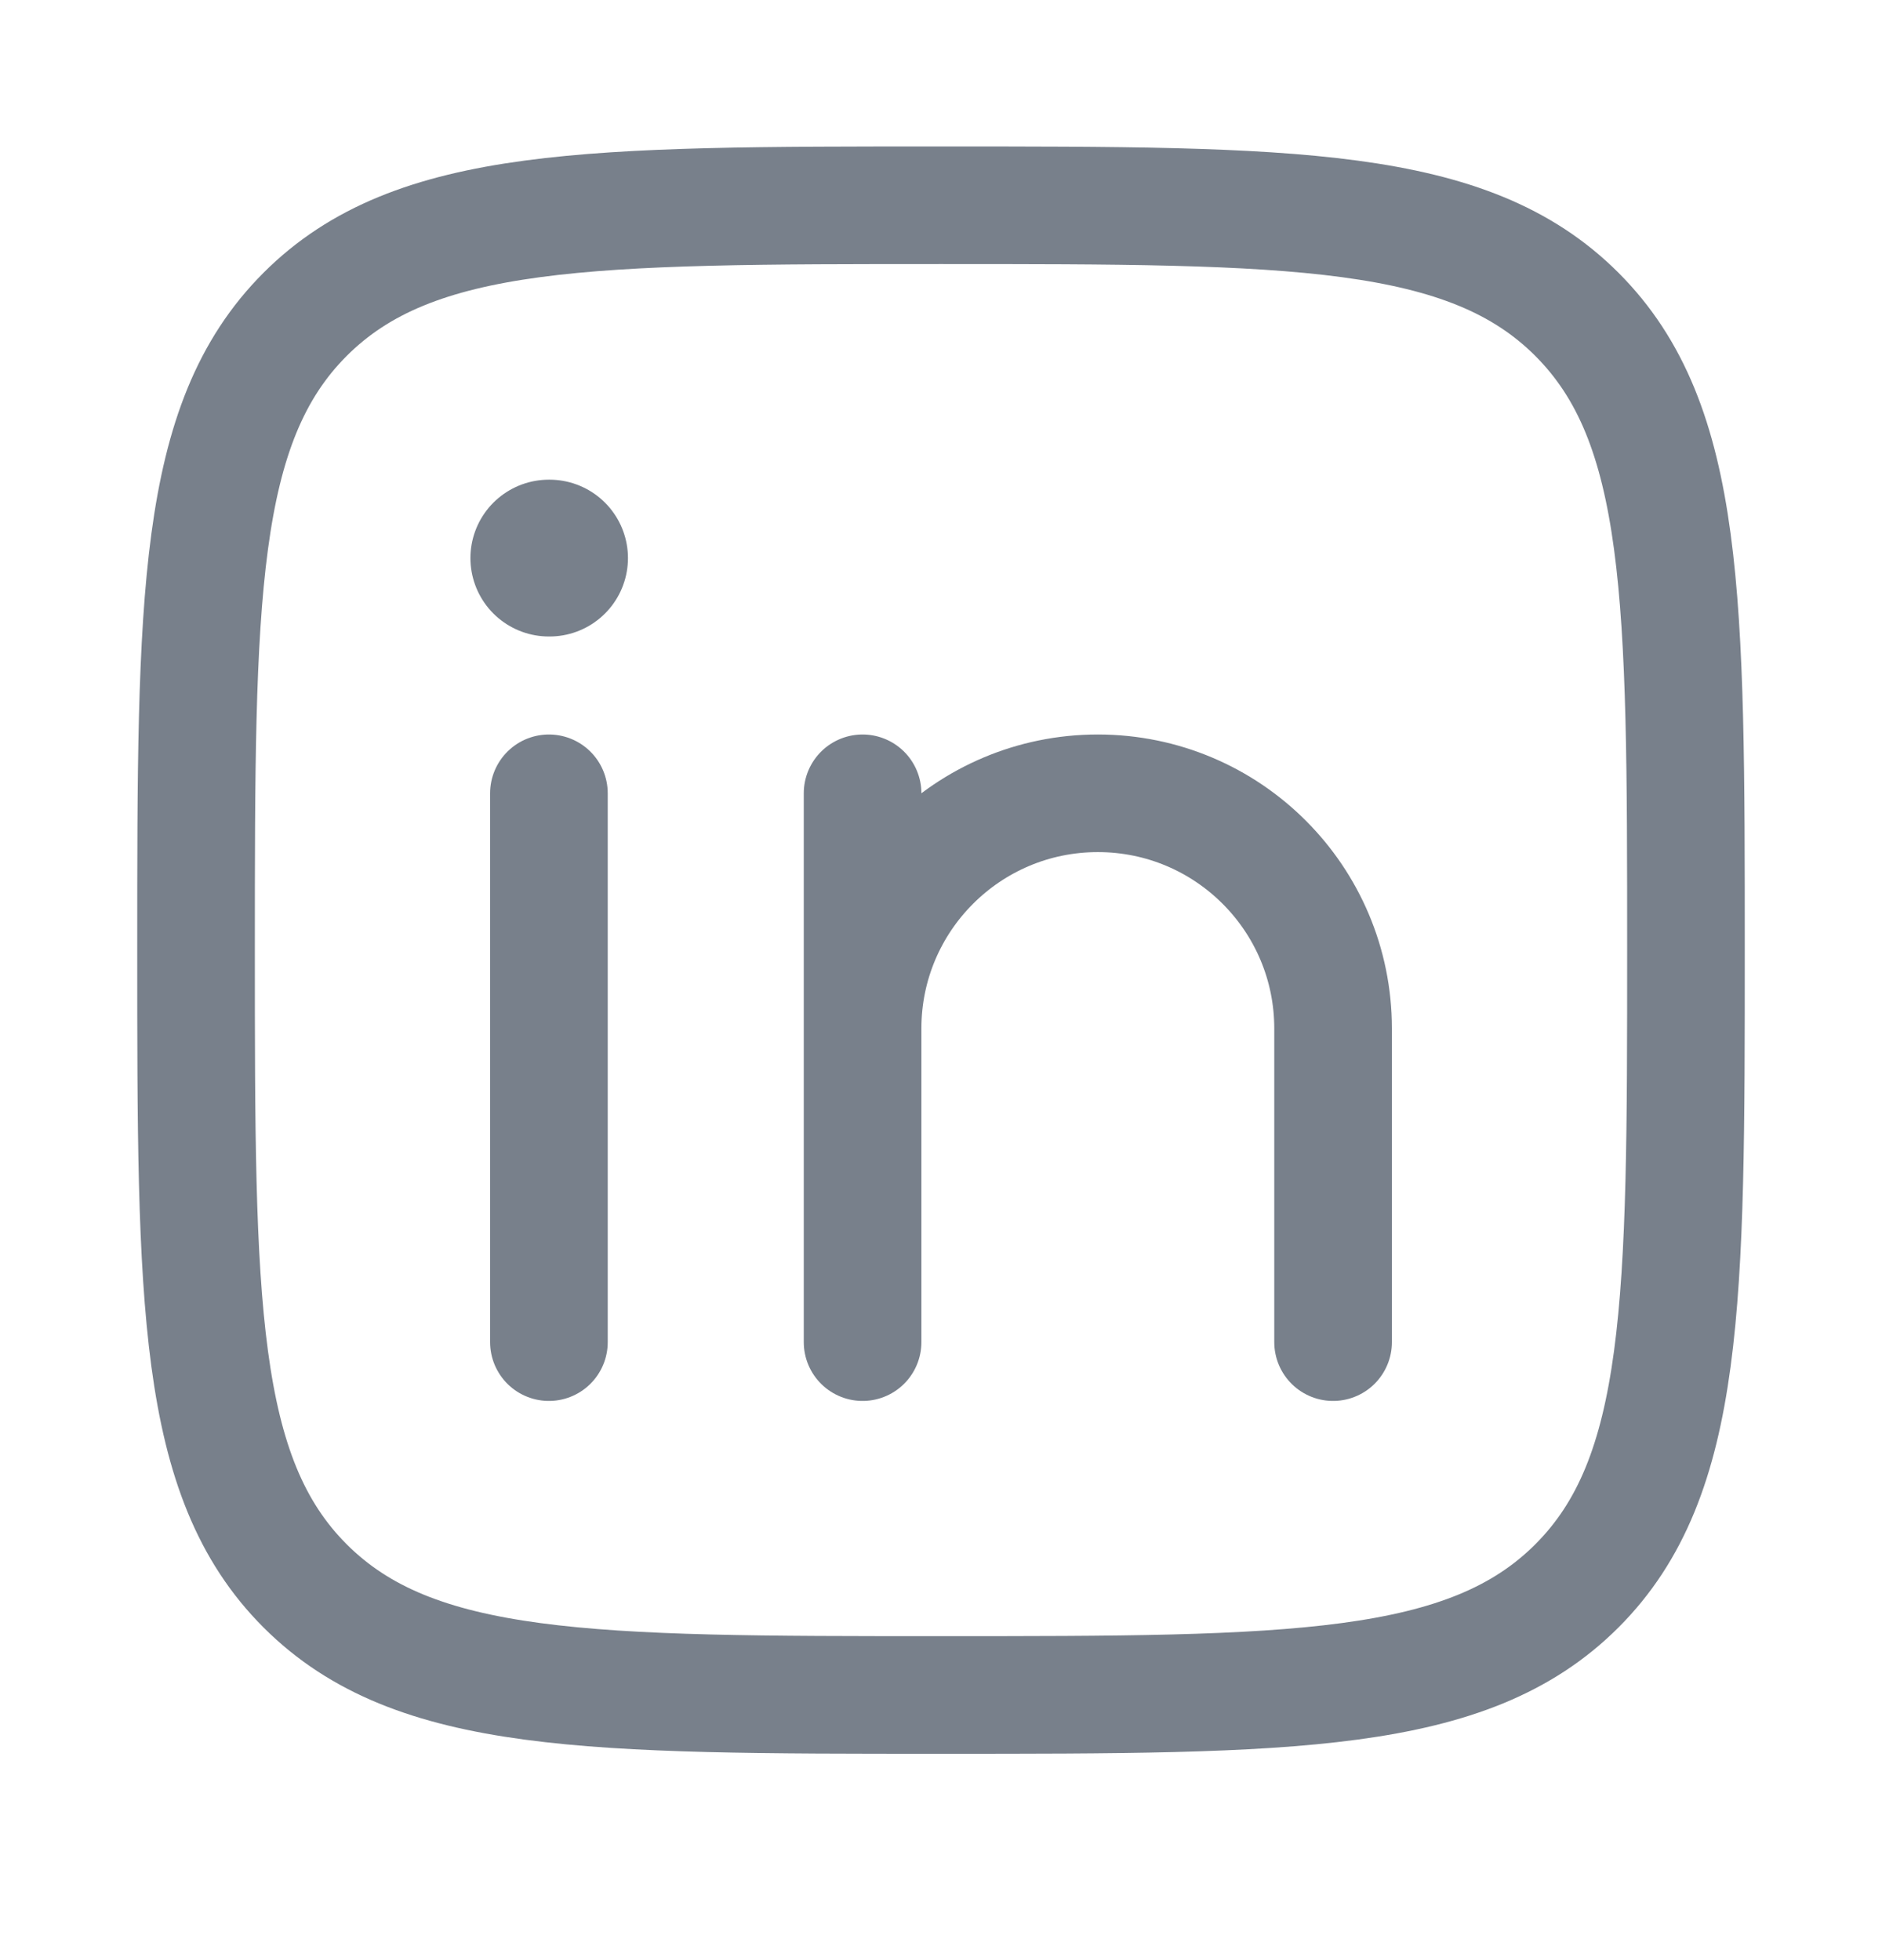
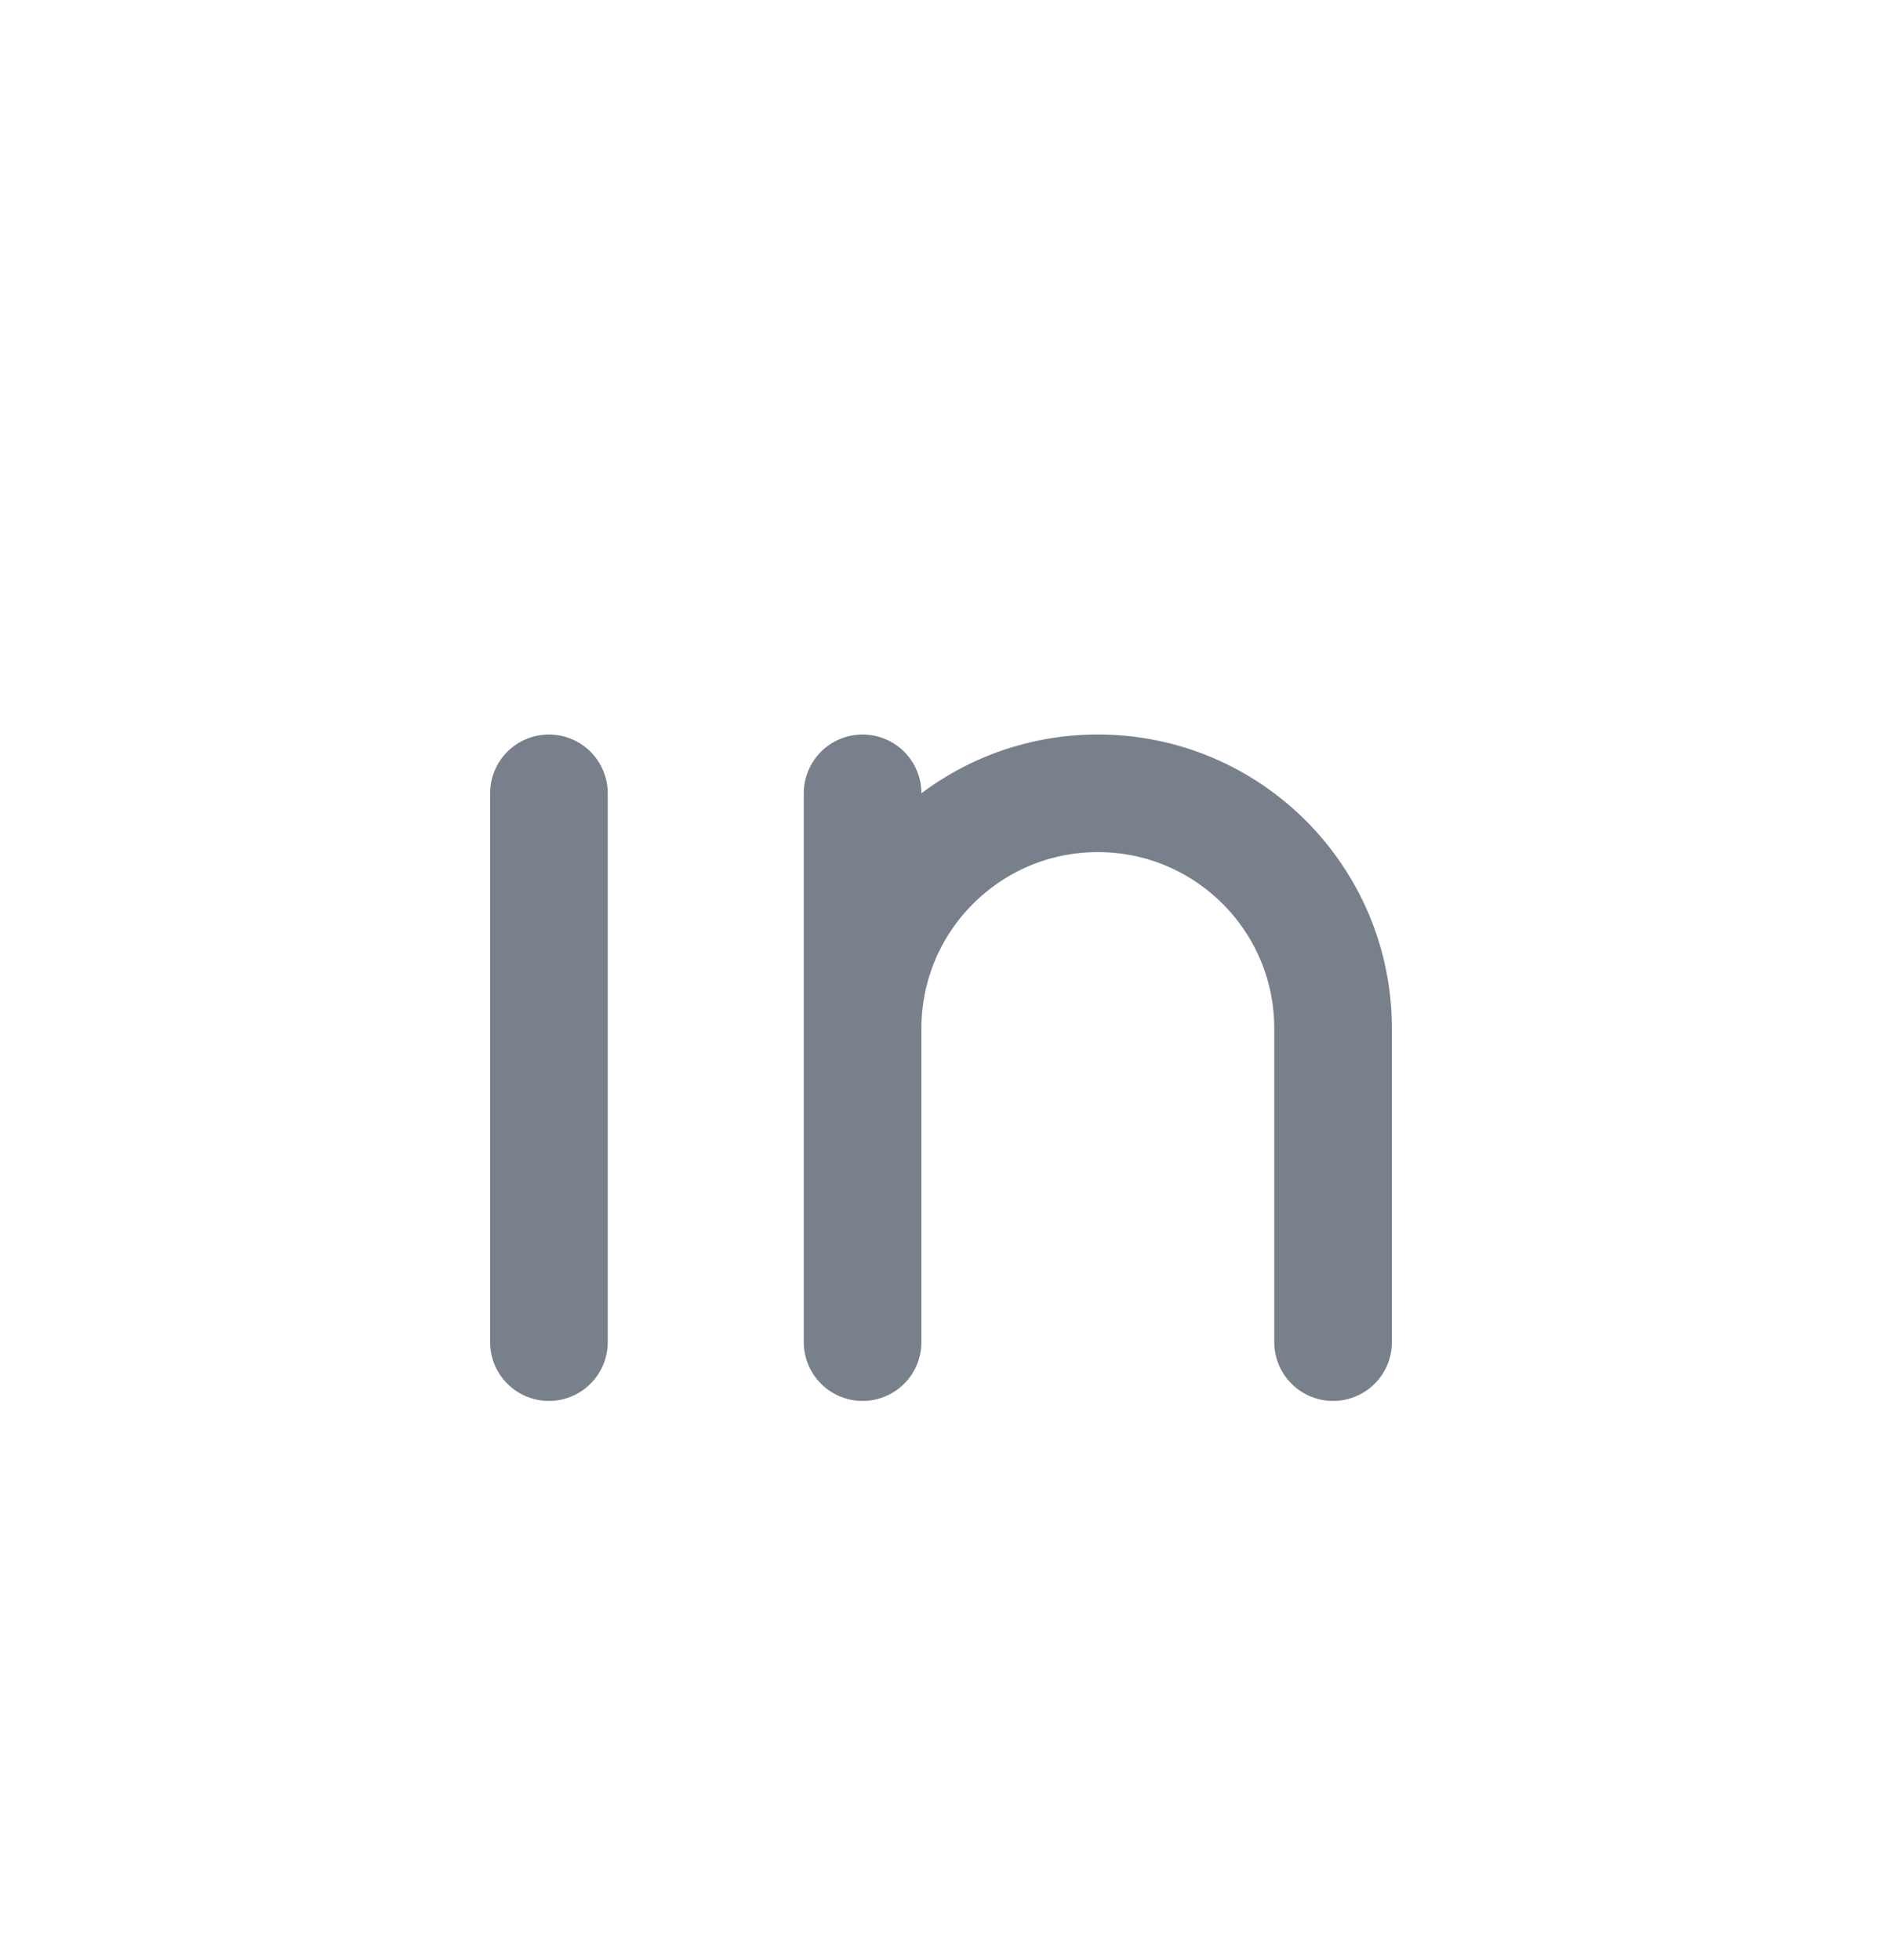
<svg xmlns="http://www.w3.org/2000/svg" width="24" height="25" viewBox="0 0 24 25" fill="none">
  <path d="M7 10.118V17.118" stroke="#78808B" stroke-width="1.5" stroke-linecap="round" stroke-linejoin="round" />
  <path d="M11 13.118V17.118M11 13.118C11 11.461 12.343 10.118 14 10.118C15.657 10.118 17 11.461 17 13.118V17.118M11 13.118V10.118" stroke="#78808B" stroke-width="1.5" stroke-linecap="round" stroke-linejoin="round" />
-   <path d="M7.008 7.118H6.999" stroke="#78808B" stroke-width="2" stroke-linecap="round" stroke-linejoin="round" />
-   <path d="M2.5 12.118C2.5 7.64 2.5 5.401 3.891 4.009C5.282 2.618 7.522 2.618 12 2.618C16.478 2.618 18.718 2.618 20.109 4.009C21.5 5.401 21.5 7.64 21.5 12.118C21.5 16.596 21.5 18.836 20.109 20.227C18.718 21.618 16.478 21.618 12 21.618C7.522 21.618 5.282 21.618 3.891 20.227C2.5 18.836 2.5 16.596 2.5 12.118Z" stroke="#78808B" stroke-width="1.5" stroke-linejoin="round" />
</svg>